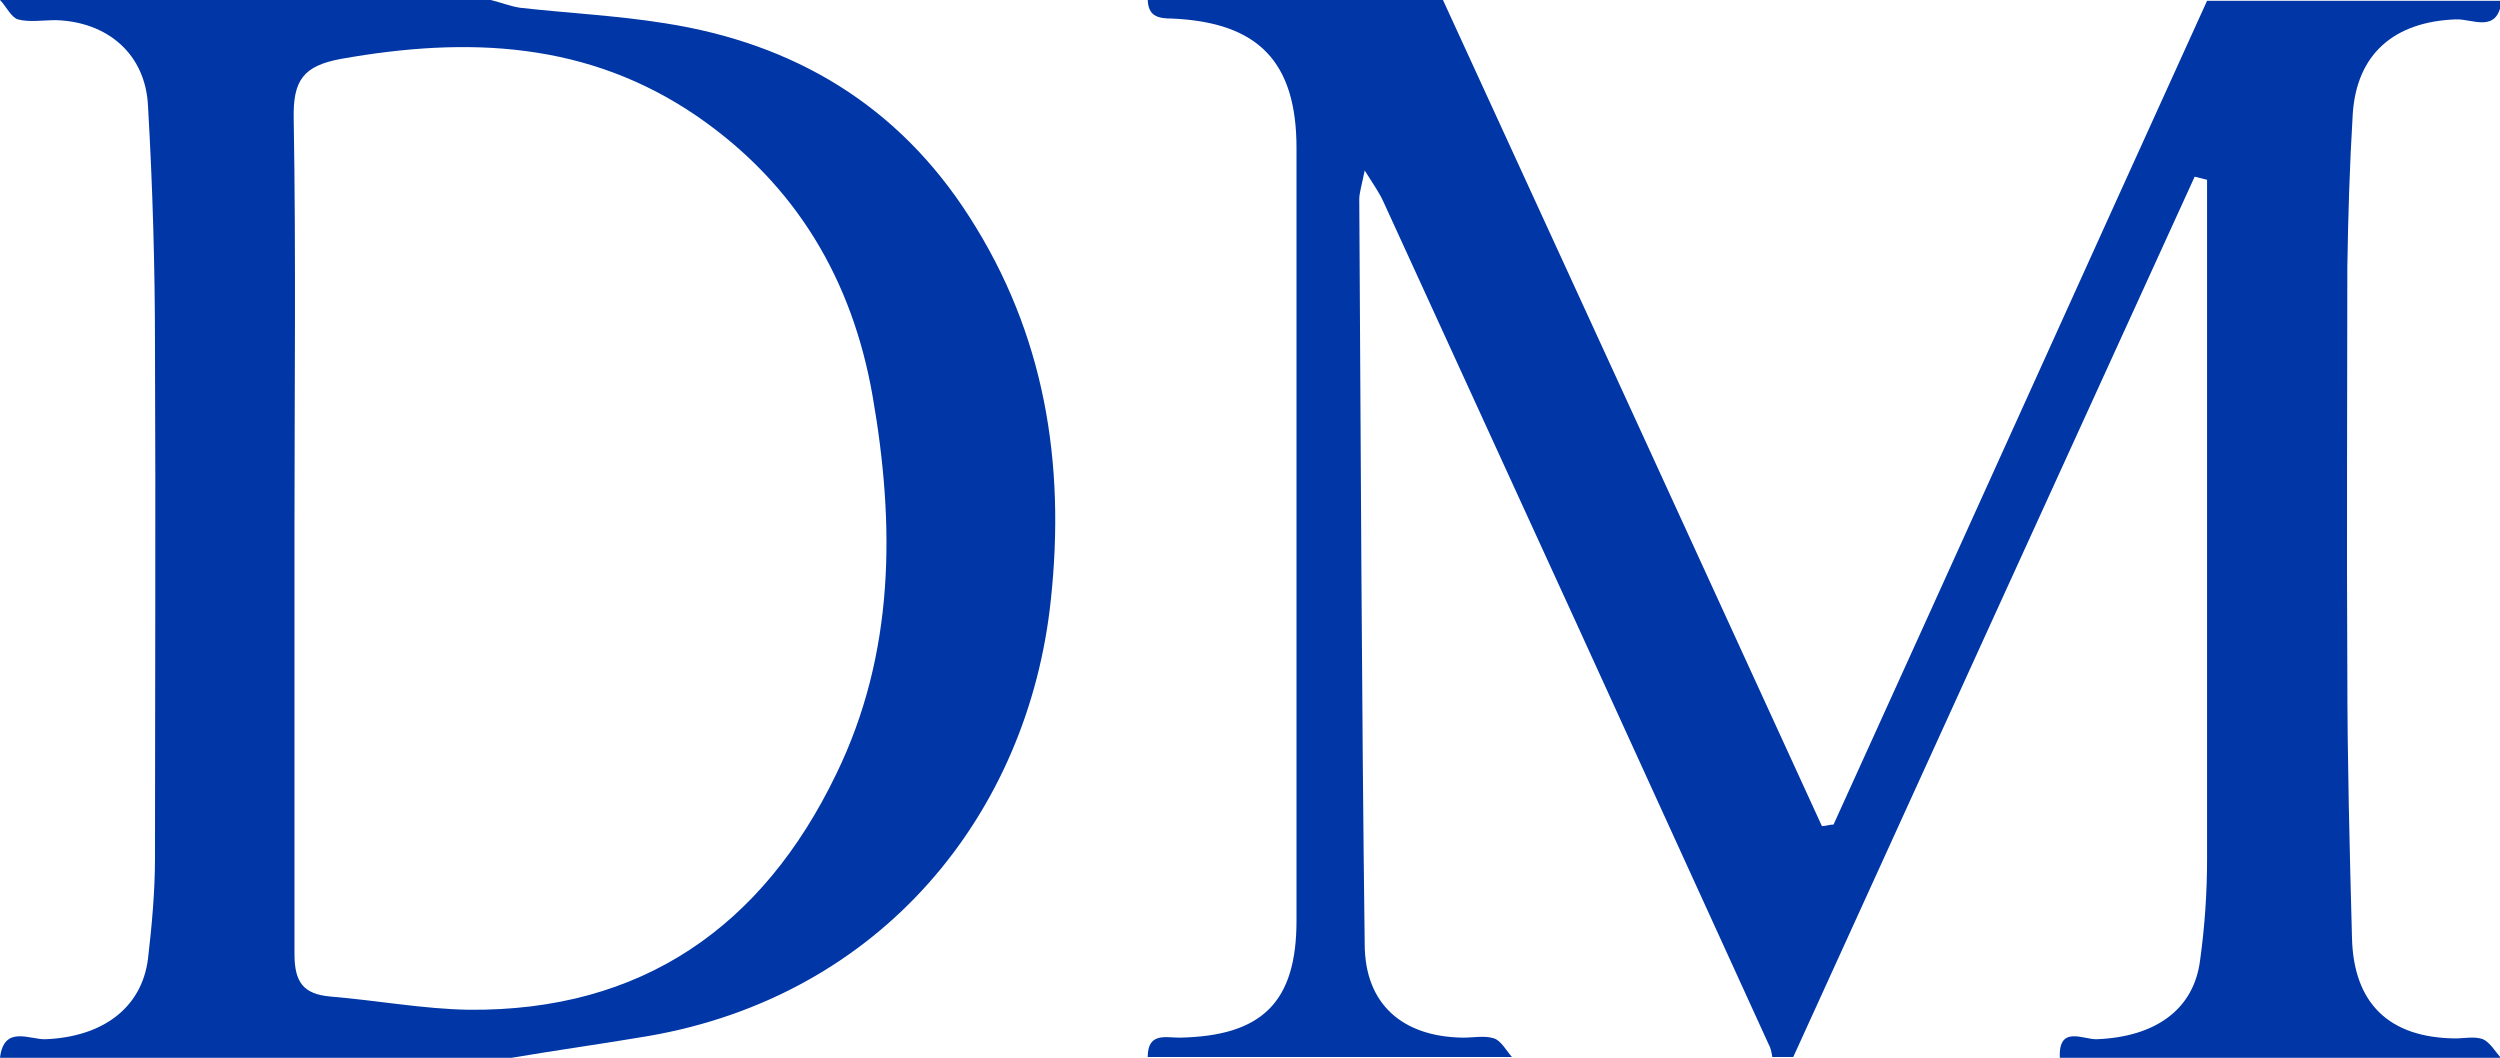
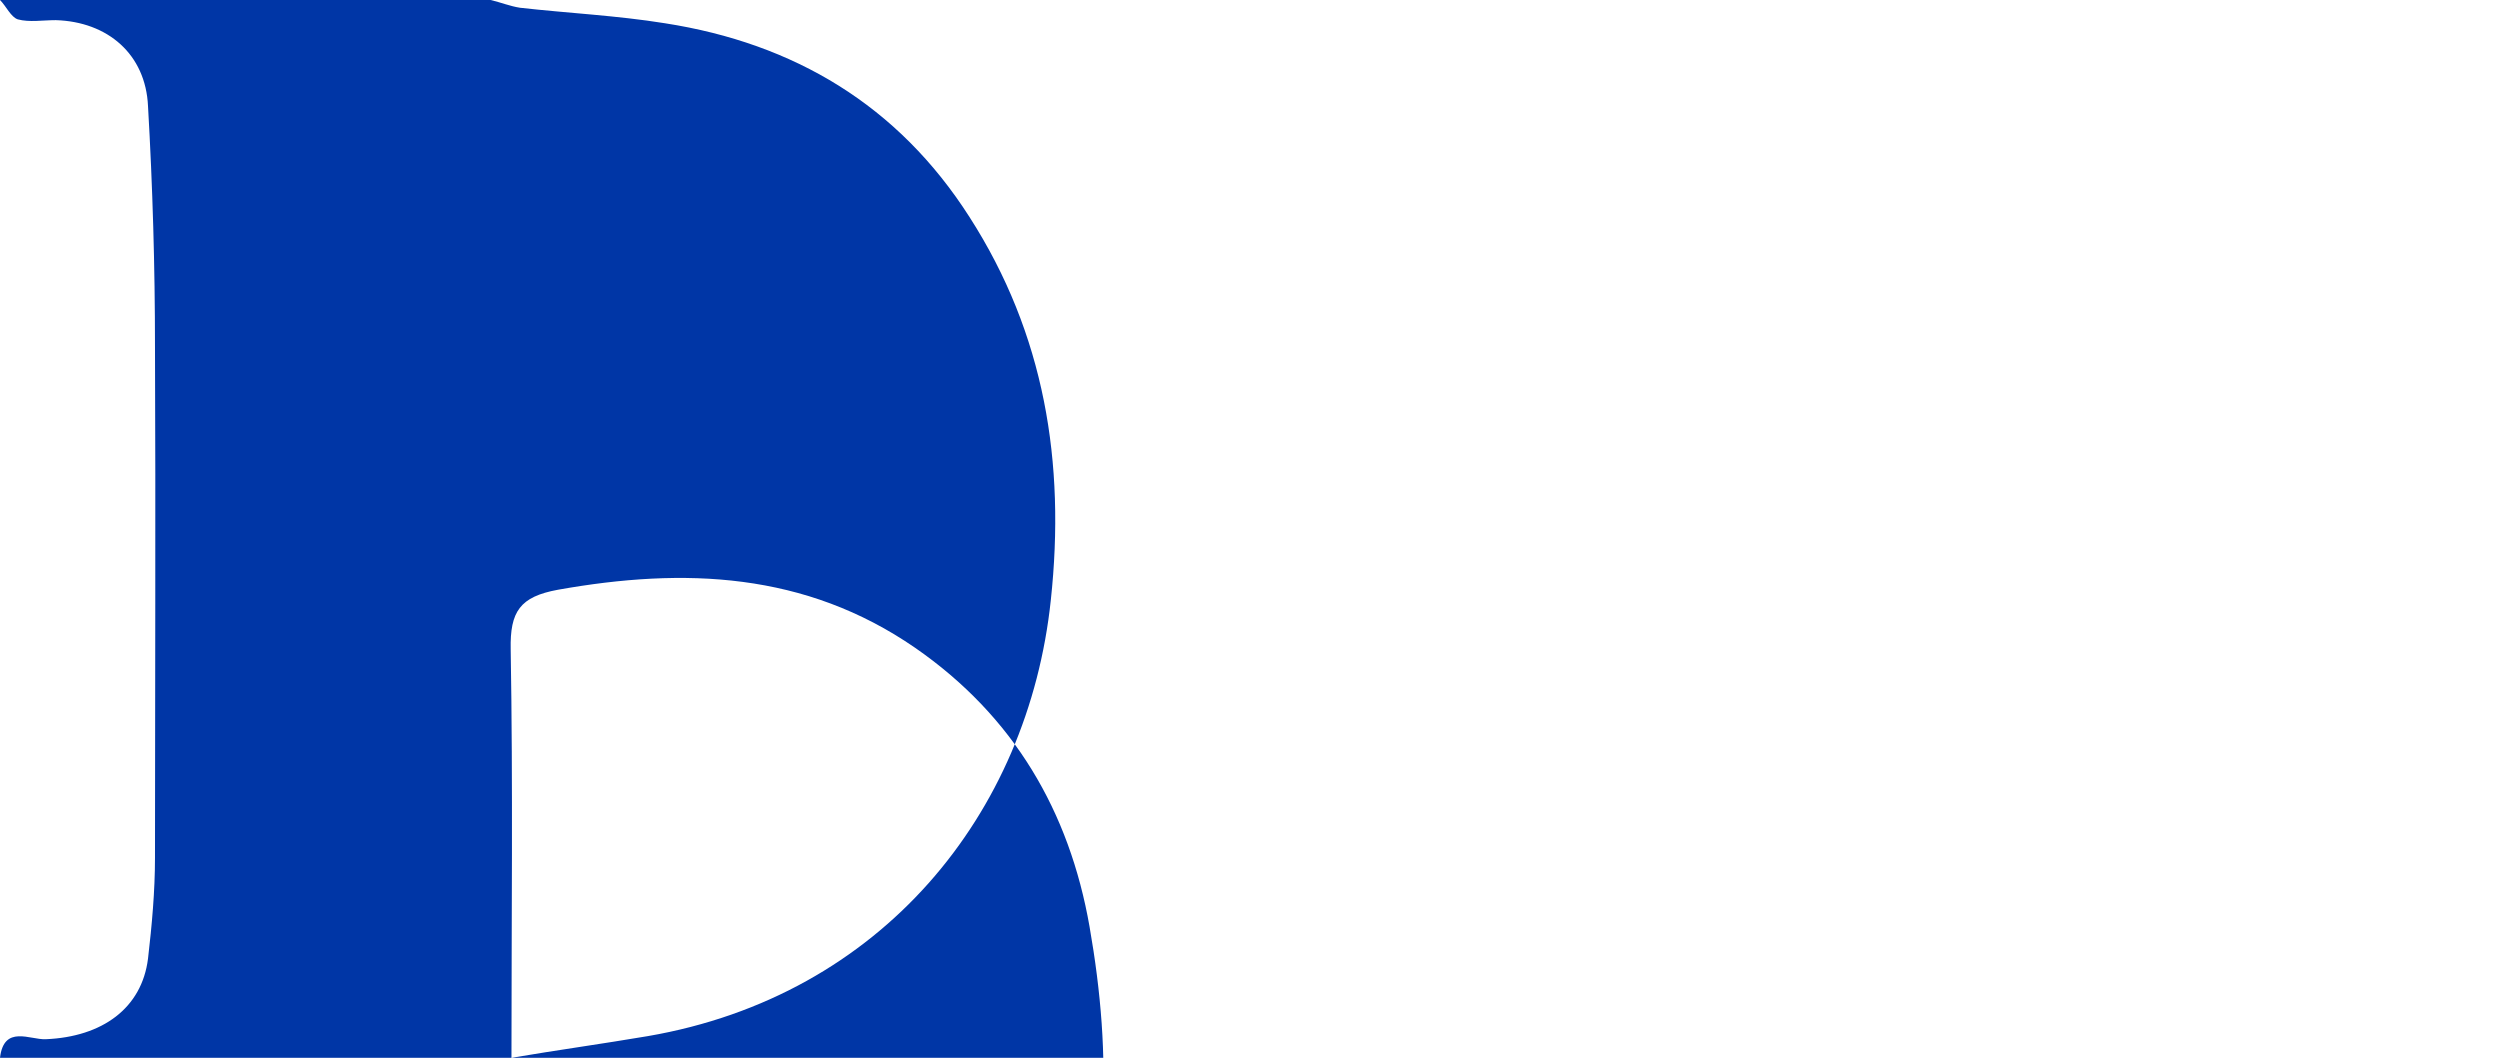
<svg xmlns="http://www.w3.org/2000/svg" id="Camada_1" data-name="Camada 1" viewBox="0 0 32.26 13.65">
-   <path d="m14.82,0C16.09,0,17.35,0,18.62,0c1.63,3.55,3.26,7.1,4.89,10.66.05,0,.1-.02.15-.02,1.61-3.54,3.21-7.09,4.82-10.63,1.27,0,2.53,0,3.8,0-.05.43-.38.23-.59.24-.8.03-1.28.45-1.33,1.22-.04.66-.06,1.32-.07,1.98,0,1.74-.01,3.49,0,5.23,0,1.14.03,2.28.06,3.42.02.85.48,1.29,1.33,1.3.12,0,.25-.03.36.01.09.04.16.16.23.24h-5.69c-.02-.43.31-.23.48-.24.75-.03,1.25-.38,1.33-1.02.06-.43.09-.87.09-1.3,0-2.77,0-5.54,0-8.31v-.46l-.16-.04c-1.73,3.79-3.46,7.58-5.18,11.36h-.27c-.01-.06-.02-.12-.05-.17-1.65-3.62-3.31-7.25-4.97-10.87-.05-.11-.12-.21-.24-.4-.04.2-.07.29-.07.37.02,3.2.03,6.41.07,9.61,0,.78.49,1.2,1.27,1.21.14,0,.28-.03.4.01.09.03.16.16.23.24h-4.7c0-.32.23-.25.41-.25,1.06-.02,1.51-.45,1.51-1.51,0-3.32,0-6.64,0-9.97,0-1.11-.49-1.62-1.6-1.67-.19,0-.32-.03-.32-.26Z" style="fill: #0036a6;" />
-   <path d="m6.6,13.65H0c.05-.43.39-.23.59-.24.73-.03,1.24-.4,1.32-1.04.05-.43.09-.87.09-1.3,0-2.2.01-4.4,0-6.59,0-1.04-.03-2.07-.09-3.11-.03-.67-.52-1.09-1.19-1.11-.17,0-.34.03-.49-.01C.14.22.08.08,0,0,2.11,0,4.22,0,6.33,0c.13.03.25.08.38.1.62.07,1.25.1,1.87.2,1.67.26,3.01,1.06,3.93,2.5.97,1.51,1.24,3.17,1.05,4.94-.29,2.76-2.18,5.11-5.2,5.63-.59.1-1.17.18-1.76.28Zm-2.8-6.85c0,1.84,0,3.67,0,5.51,0,.36.11.52.47.55.6.05,1.19.16,1.78.17,2.23.02,3.79-1.07,4.74-3.04.76-1.56.76-3.22.47-4.88-.26-1.49-.98-2.72-2.25-3.6-1.42-.98-2.98-1.04-4.61-.75-.49.09-.62.28-.61.77.03,1.76.01,3.52.01,5.28Z" style="fill: #0036a6;" />
+   <path d="m6.6,13.65H0c.05-.43.39-.23.59-.24.73-.03,1.24-.4,1.32-1.04.05-.43.09-.87.09-1.3,0-2.2.01-4.4,0-6.59,0-1.04-.03-2.07-.09-3.11-.03-.67-.52-1.09-1.19-1.11-.17,0-.34.03-.49-.01C.14.22.08.08,0,0,2.11,0,4.22,0,6.33,0c.13.03.25.08.38.1.62.07,1.25.1,1.87.2,1.67.26,3.01,1.06,3.93,2.5.97,1.51,1.24,3.17,1.05,4.94-.29,2.76-2.18,5.11-5.2,5.63-.59.1-1.17.18-1.76.28Zc0,1.84,0,3.67,0,5.51,0,.36.11.52.47.55.6.05,1.19.16,1.78.17,2.23.02,3.79-1.07,4.74-3.04.76-1.56.76-3.22.47-4.88-.26-1.49-.98-2.72-2.25-3.6-1.42-.98-2.98-1.04-4.61-.75-.49.09-.62.28-.61.77.03,1.76.01,3.52.01,5.28Z" style="fill: #0036a6;" />
</svg>